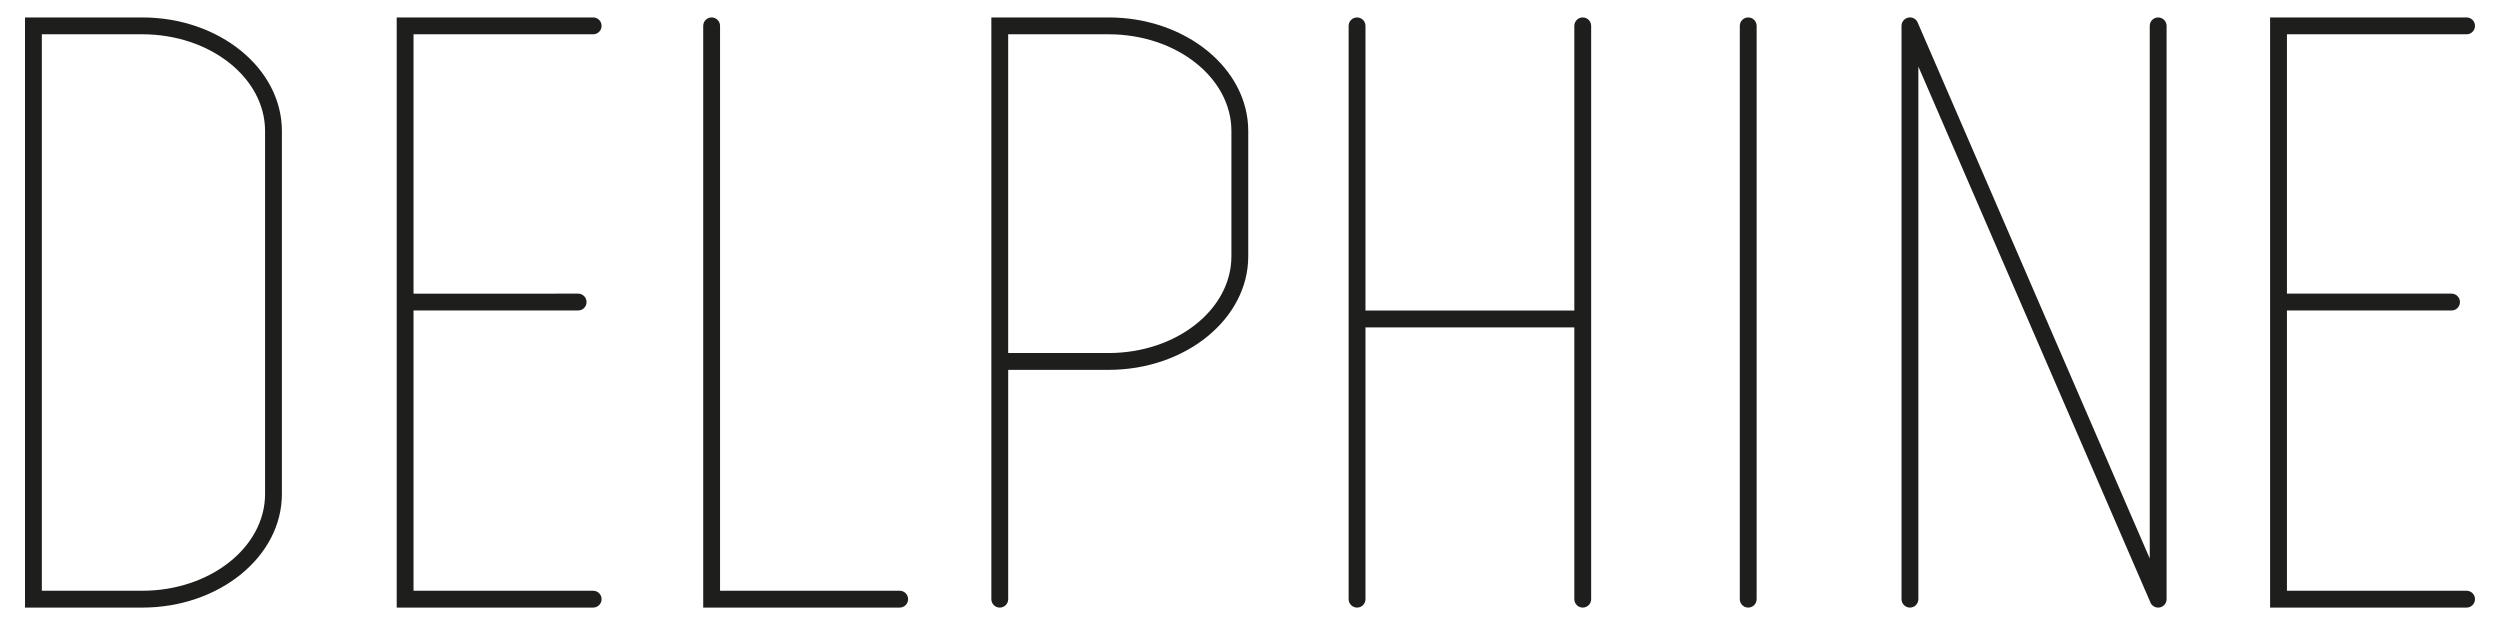
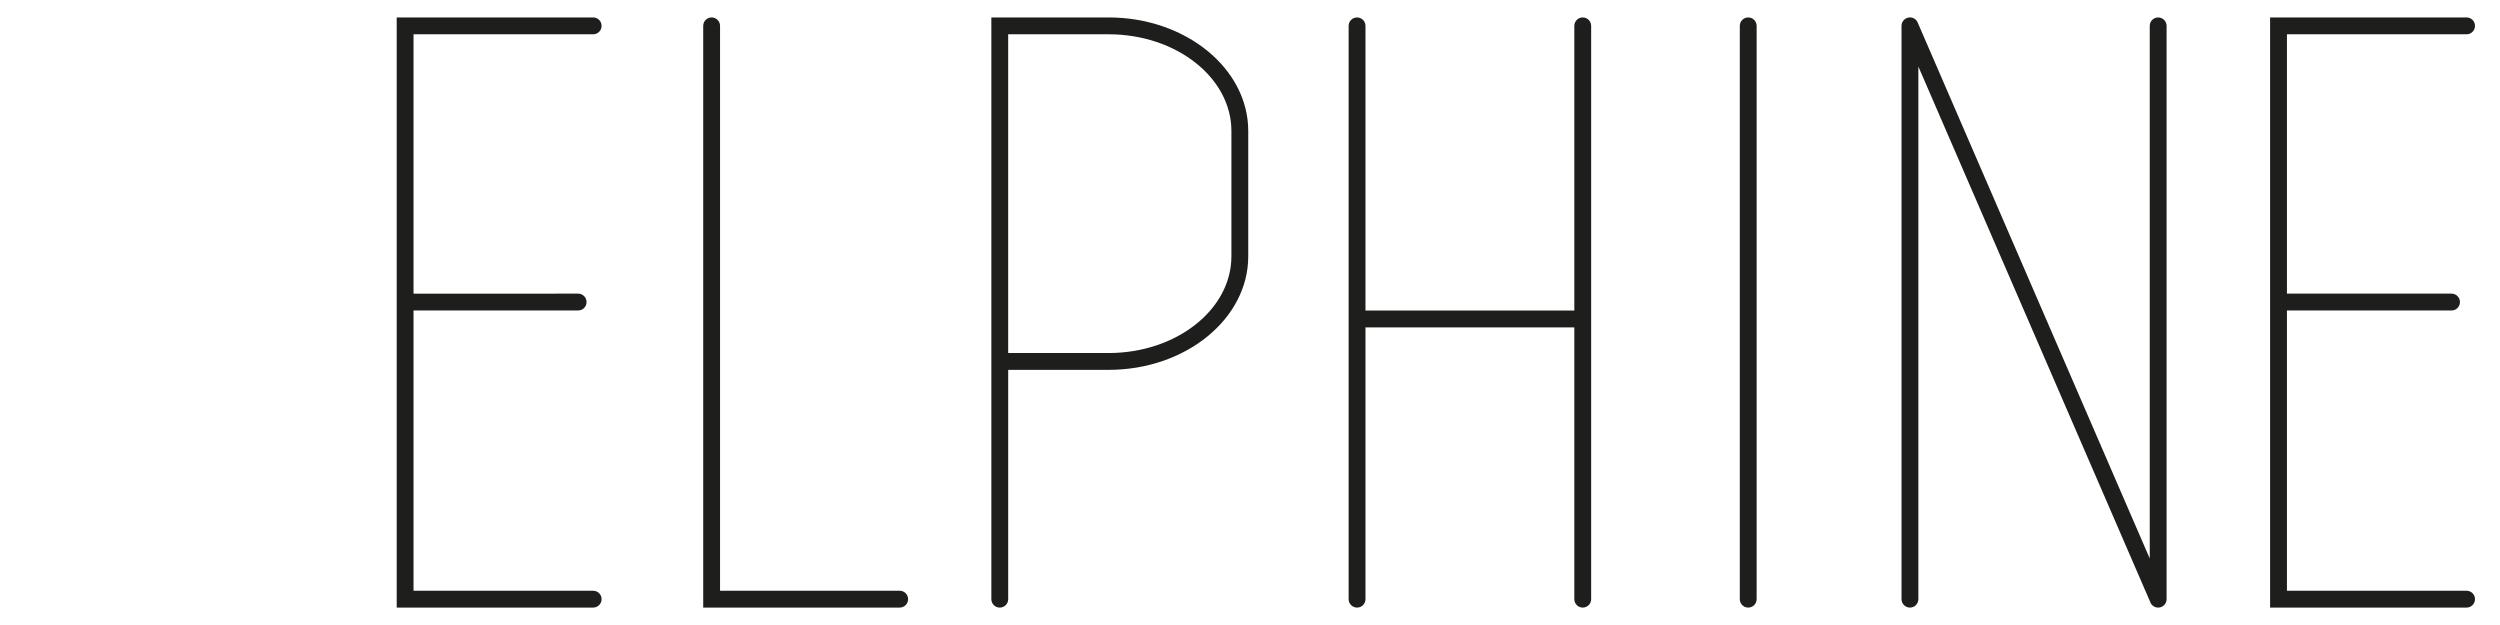
<svg xmlns="http://www.w3.org/2000/svg" version="1.1" id="Layer_1" x="0px" y="0px" width="500px" height="125px" viewBox="0 0 500 125" enable-background="new 0 0 500 125" xml:space="preserve">
  <g>
    <path fill="#1E1E1C" d="M221.719,3.489h-23.45v116.343c0,0.933,0.752,1.686,1.684,1.686c0.933,0,1.685-0.753,1.685-1.686V73.971   h20.082c15.4,0,27.93-10.187,27.93-22.713V26.204C249.648,13.676,237.119,3.489,221.719,3.489z M246.282,51.258   c0,10.667-11.02,19.347-24.563,19.347h-20.082V6.857h20.082c13.544,0,24.563,8.68,24.563,19.346V51.258z" />
-     <path fill="#1E1E1C" d="M28.452,3.489H5.001v118.029h23.451c15.398,0,27.927-10.188,27.927-22.715V26.204   C56.379,13.676,43.851,3.489,28.452,3.489z M53.013,98.802c0,10.668-11.02,19.348-24.561,19.348H8.367V6.857h20.085   c13.541,0,24.561,8.68,24.561,19.346V98.802z" />
    <path fill="#1E1E1C" d="M118.634,6.857c0.932,0,1.684-0.752,1.684-1.683c0-0.933-0.752-1.686-1.684-1.686H79.34v118.029h39.294   c0.932,0,1.684-0.753,1.684-1.686c0-0.929-0.752-1.682-1.684-1.682H82.707V62.096h32.918c0.932,0,1.684-0.752,1.684-1.685   c0-0.931-0.752-1.684-1.684-1.684H82.707V6.857H118.634z" />
    <path fill="#1E1E1C" d="M316.549,3.489c-0.933,0-1.685,0.752-1.685,1.686v56.938h-41.767V5.174c0-0.933-0.752-1.686-1.686-1.686   c-0.933,0-1.685,0.752-1.685,1.686v114.658c0,0.933,0.752,1.686,1.685,1.686c0.934,0,1.686-0.753,1.686-1.686V65.48h41.767v54.352   c0,0.933,0.752,1.686,1.685,1.686c0.93,0,1.682-0.753,1.682-1.686V5.174C318.23,4.241,317.479,3.489,316.549,3.489z" />
    <path fill="#1E1E1C" d="M431.635,3.489c-0.936,0-1.686,0.752-1.686,1.686v106.525L383.535,4.505   c-0.317-0.736-1.096-1.157-1.884-0.984c-0.785,0.167-1.346,0.854-1.346,1.653v114.658c0,0.933,0.753,1.686,1.687,1.686   c0.929,0,1.681-0.753,1.681-1.686V13.308l46.417,107.197c0.268,0.625,0.883,1.013,1.545,1.013c0.111,0,0.226-0.007,0.338-0.033   c0.785-0.162,1.346-0.854,1.346-1.652V5.174C433.318,4.241,432.566,3.489,431.635,3.489z" />
    <path fill="#1E1E1C" d="M349.646,3.489c-0.933,0-1.686,0.752-1.686,1.686v114.658c0,0.933,0.753,1.686,1.686,1.686   c0.929,0,1.682-0.753,1.682-1.686V5.174C351.328,4.241,350.575,3.489,349.646,3.489z" />
    <path fill="#1E1E1C" d="M493.314,118.15h-35.926V62.096h32.917c0.933,0,1.685-0.752,1.685-1.685c0-0.931-0.752-1.684-1.685-1.684   h-32.917V6.857h35.926c0.933,0,1.685-0.752,1.685-1.683c0-0.933-0.752-1.686-1.685-1.686h-39.296v118.029h39.296   c0.933,0,1.685-0.753,1.685-1.686C494.999,118.903,494.247,118.15,493.314,118.15z" />
    <path fill="#1E1E1C" d="M179.938,118.15h-35.927V5.174c0-0.933-0.752-1.686-1.683-1.686c-0.932,0-1.684,0.752-1.684,1.686v116.343   h39.293c0.932,0,1.684-0.753,1.684-1.686C181.622,118.903,180.87,118.15,179.938,118.15z" />
  </g>
</svg>